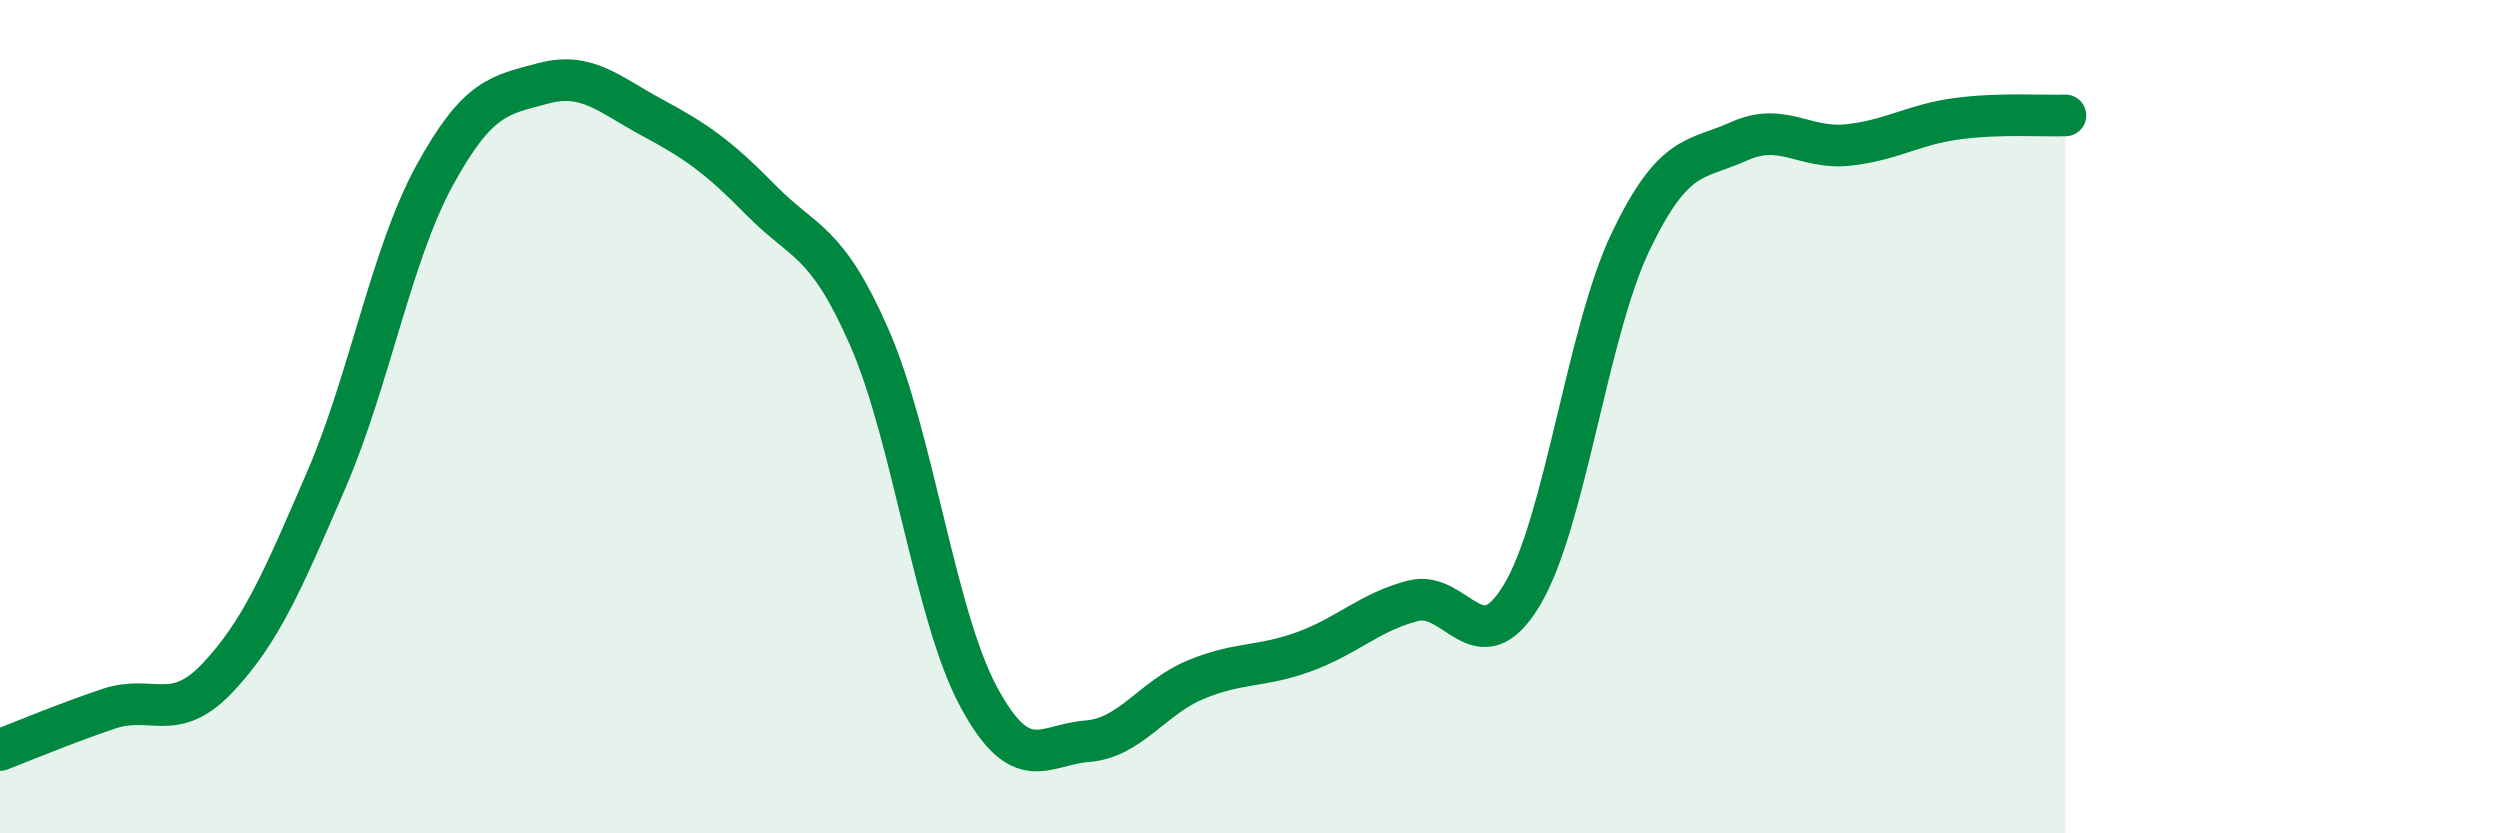
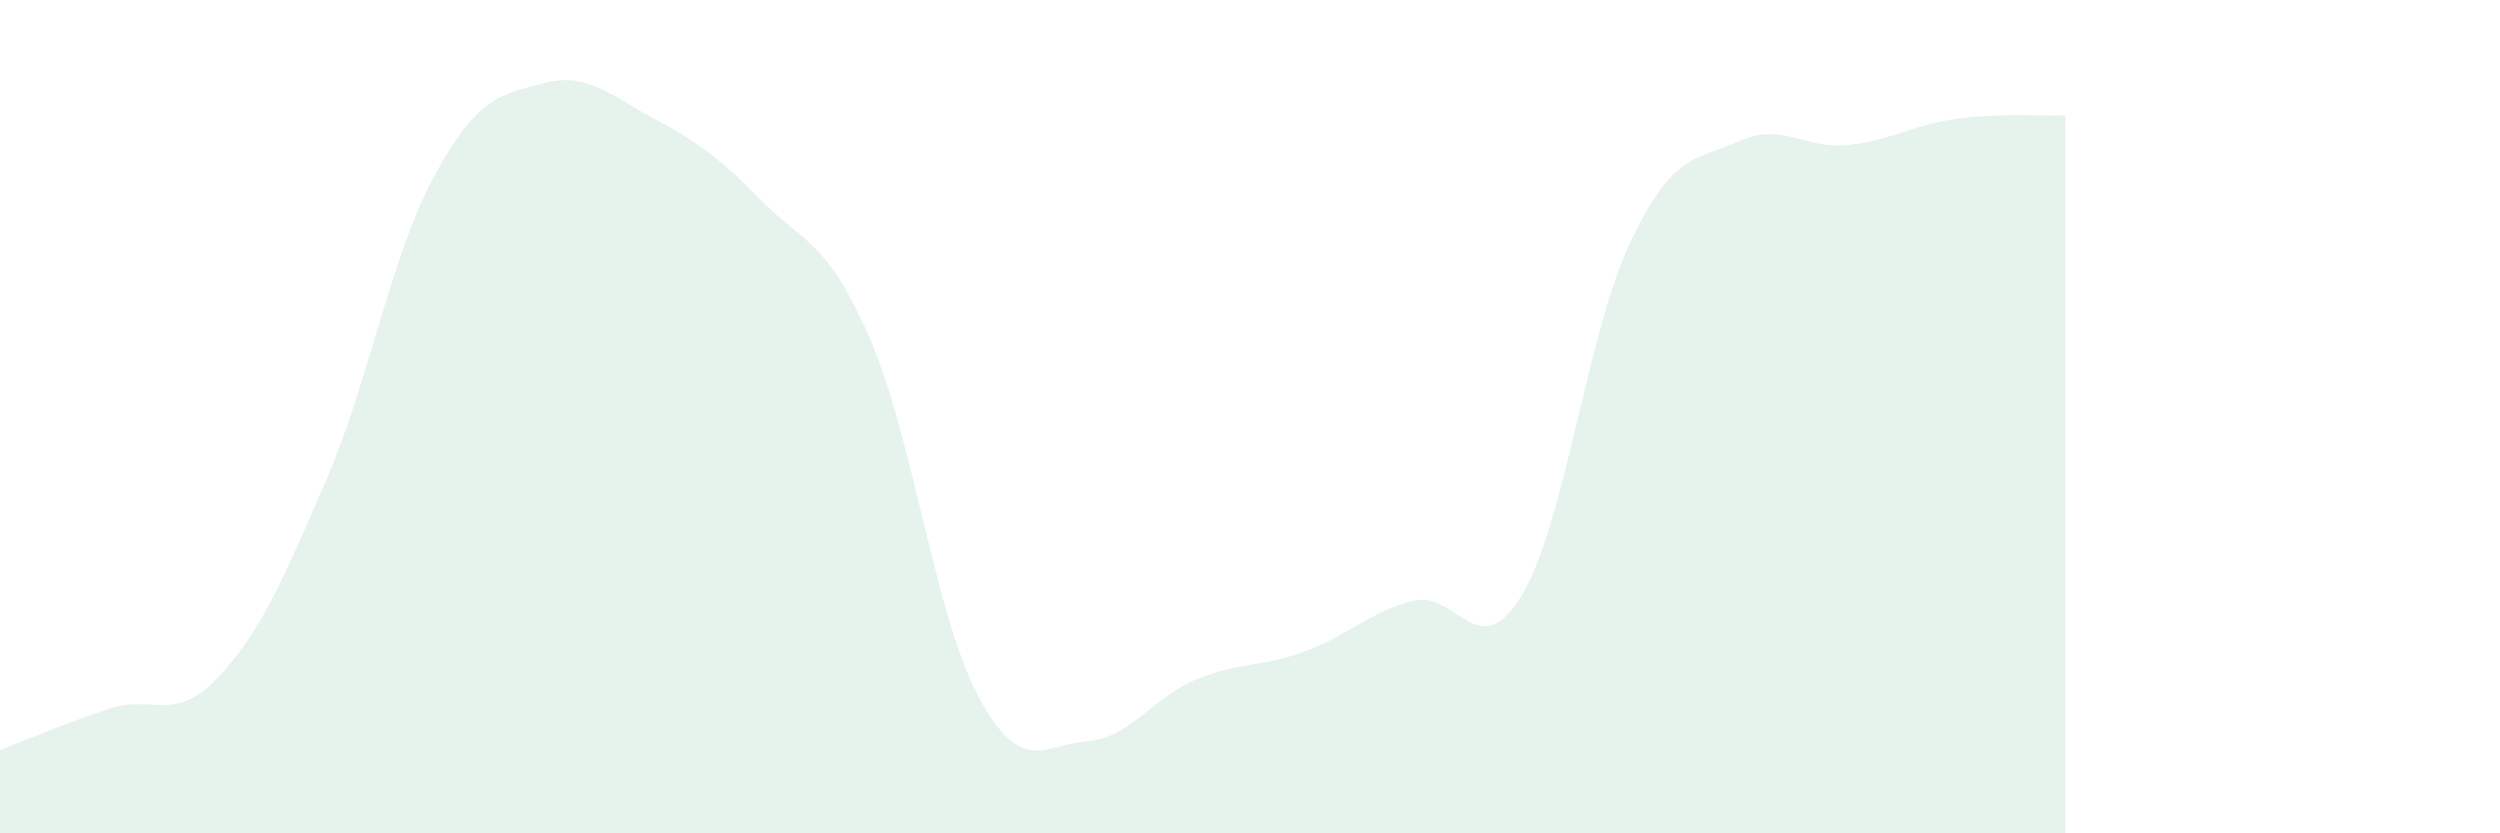
<svg xmlns="http://www.w3.org/2000/svg" width="60" height="20" viewBox="0 0 60 20">
  <path d="M 0,18 C 0.52,17.8 1.57,17.36 2.61,17.01 C 3.65,16.66 4.18,17.37 5.22,16.27 C 6.26,15.17 6.79,13.93 7.83,11.52 C 8.87,9.11 9.39,6.11 10.43,4.21 C 11.47,2.31 12,2.28 13.04,2 C 14.08,1.72 14.61,2.26 15.65,2.82 C 16.69,3.38 17.22,3.74 18.26,4.8 C 19.3,5.86 19.83,5.73 20.87,8.11 C 21.91,10.49 22.44,14.77 23.48,16.71 C 24.52,18.65 25.05,17.87 26.09,17.79 C 27.13,17.71 27.66,16.74 28.7,16.31 C 29.74,15.88 30.26,16.02 31.3,15.64 C 32.34,15.26 32.87,14.69 33.91,14.42 C 34.95,14.15 35.48,16.01 36.52,14.29 C 37.56,12.57 38.09,7.99 39.13,5.81 C 40.17,3.63 40.7,3.86 41.74,3.39 C 42.78,2.92 43.31,3.59 44.35,3.48 C 45.39,3.37 45.92,2.99 46.96,2.85 C 48,2.71 49.05,2.79 49.57,2.77L49.57 20L0 20Z" fill="#008740" opacity="0.1" stroke-linecap="round" stroke-linejoin="round" />
-   <path d="M 0,18 C 0.52,17.8 1.57,17.36 2.61,17.01 C 3.65,16.66 4.18,17.37 5.22,16.27 C 6.26,15.17 6.79,13.93 7.83,11.52 C 8.87,9.11 9.39,6.11 10.43,4.21 C 11.47,2.31 12,2.28 13.04,2 C 14.08,1.72 14.61,2.26 15.65,2.82 C 16.69,3.38 17.22,3.74 18.26,4.8 C 19.3,5.86 19.83,5.73 20.87,8.11 C 21.91,10.49 22.44,14.77 23.48,16.71 C 24.52,18.65 25.05,17.87 26.09,17.79 C 27.13,17.71 27.66,16.74 28.7,16.31 C 29.74,15.88 30.26,16.02 31.3,15.64 C 32.34,15.26 32.87,14.69 33.91,14.42 C 34.95,14.15 35.48,16.01 36.52,14.29 C 37.56,12.57 38.09,7.99 39.13,5.81 C 40.17,3.63 40.7,3.86 41.74,3.39 C 42.78,2.92 43.31,3.59 44.35,3.48 C 45.39,3.37 45.92,2.99 46.96,2.85 C 48,2.71 49.05,2.79 49.57,2.77" stroke="#008740" stroke-width="1" fill="none" stroke-linecap="round" stroke-linejoin="round" />
</svg>